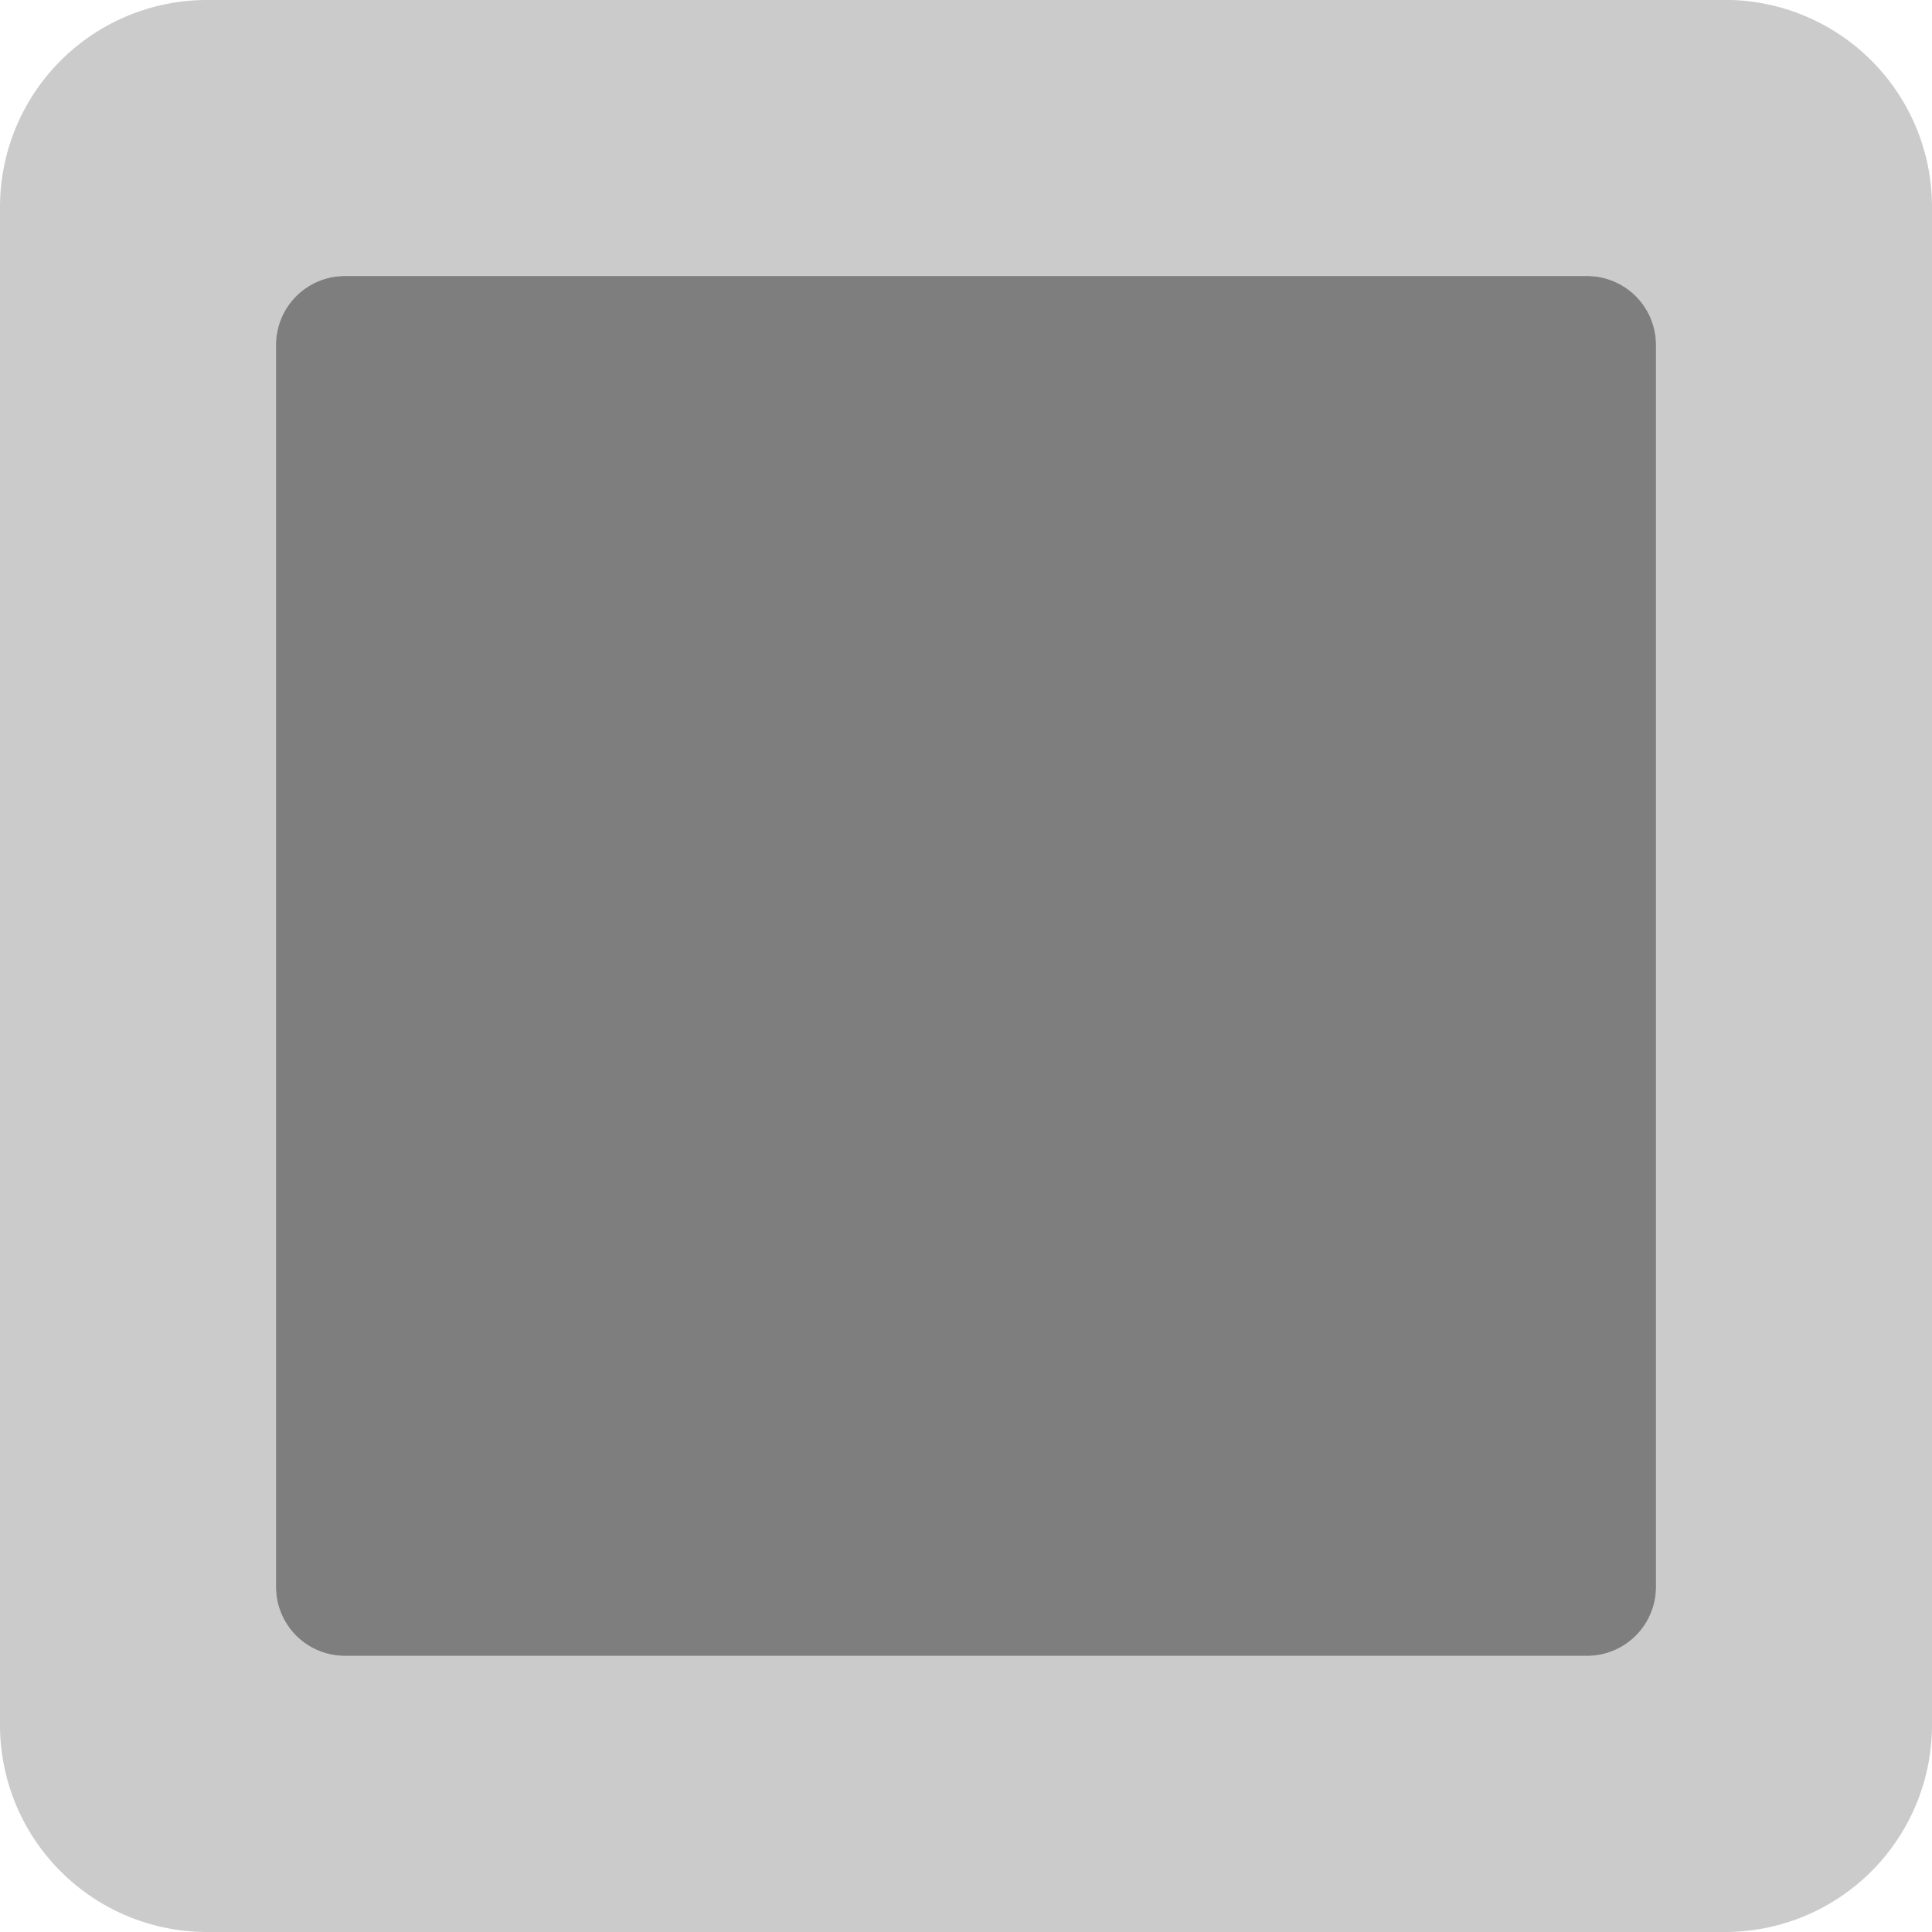
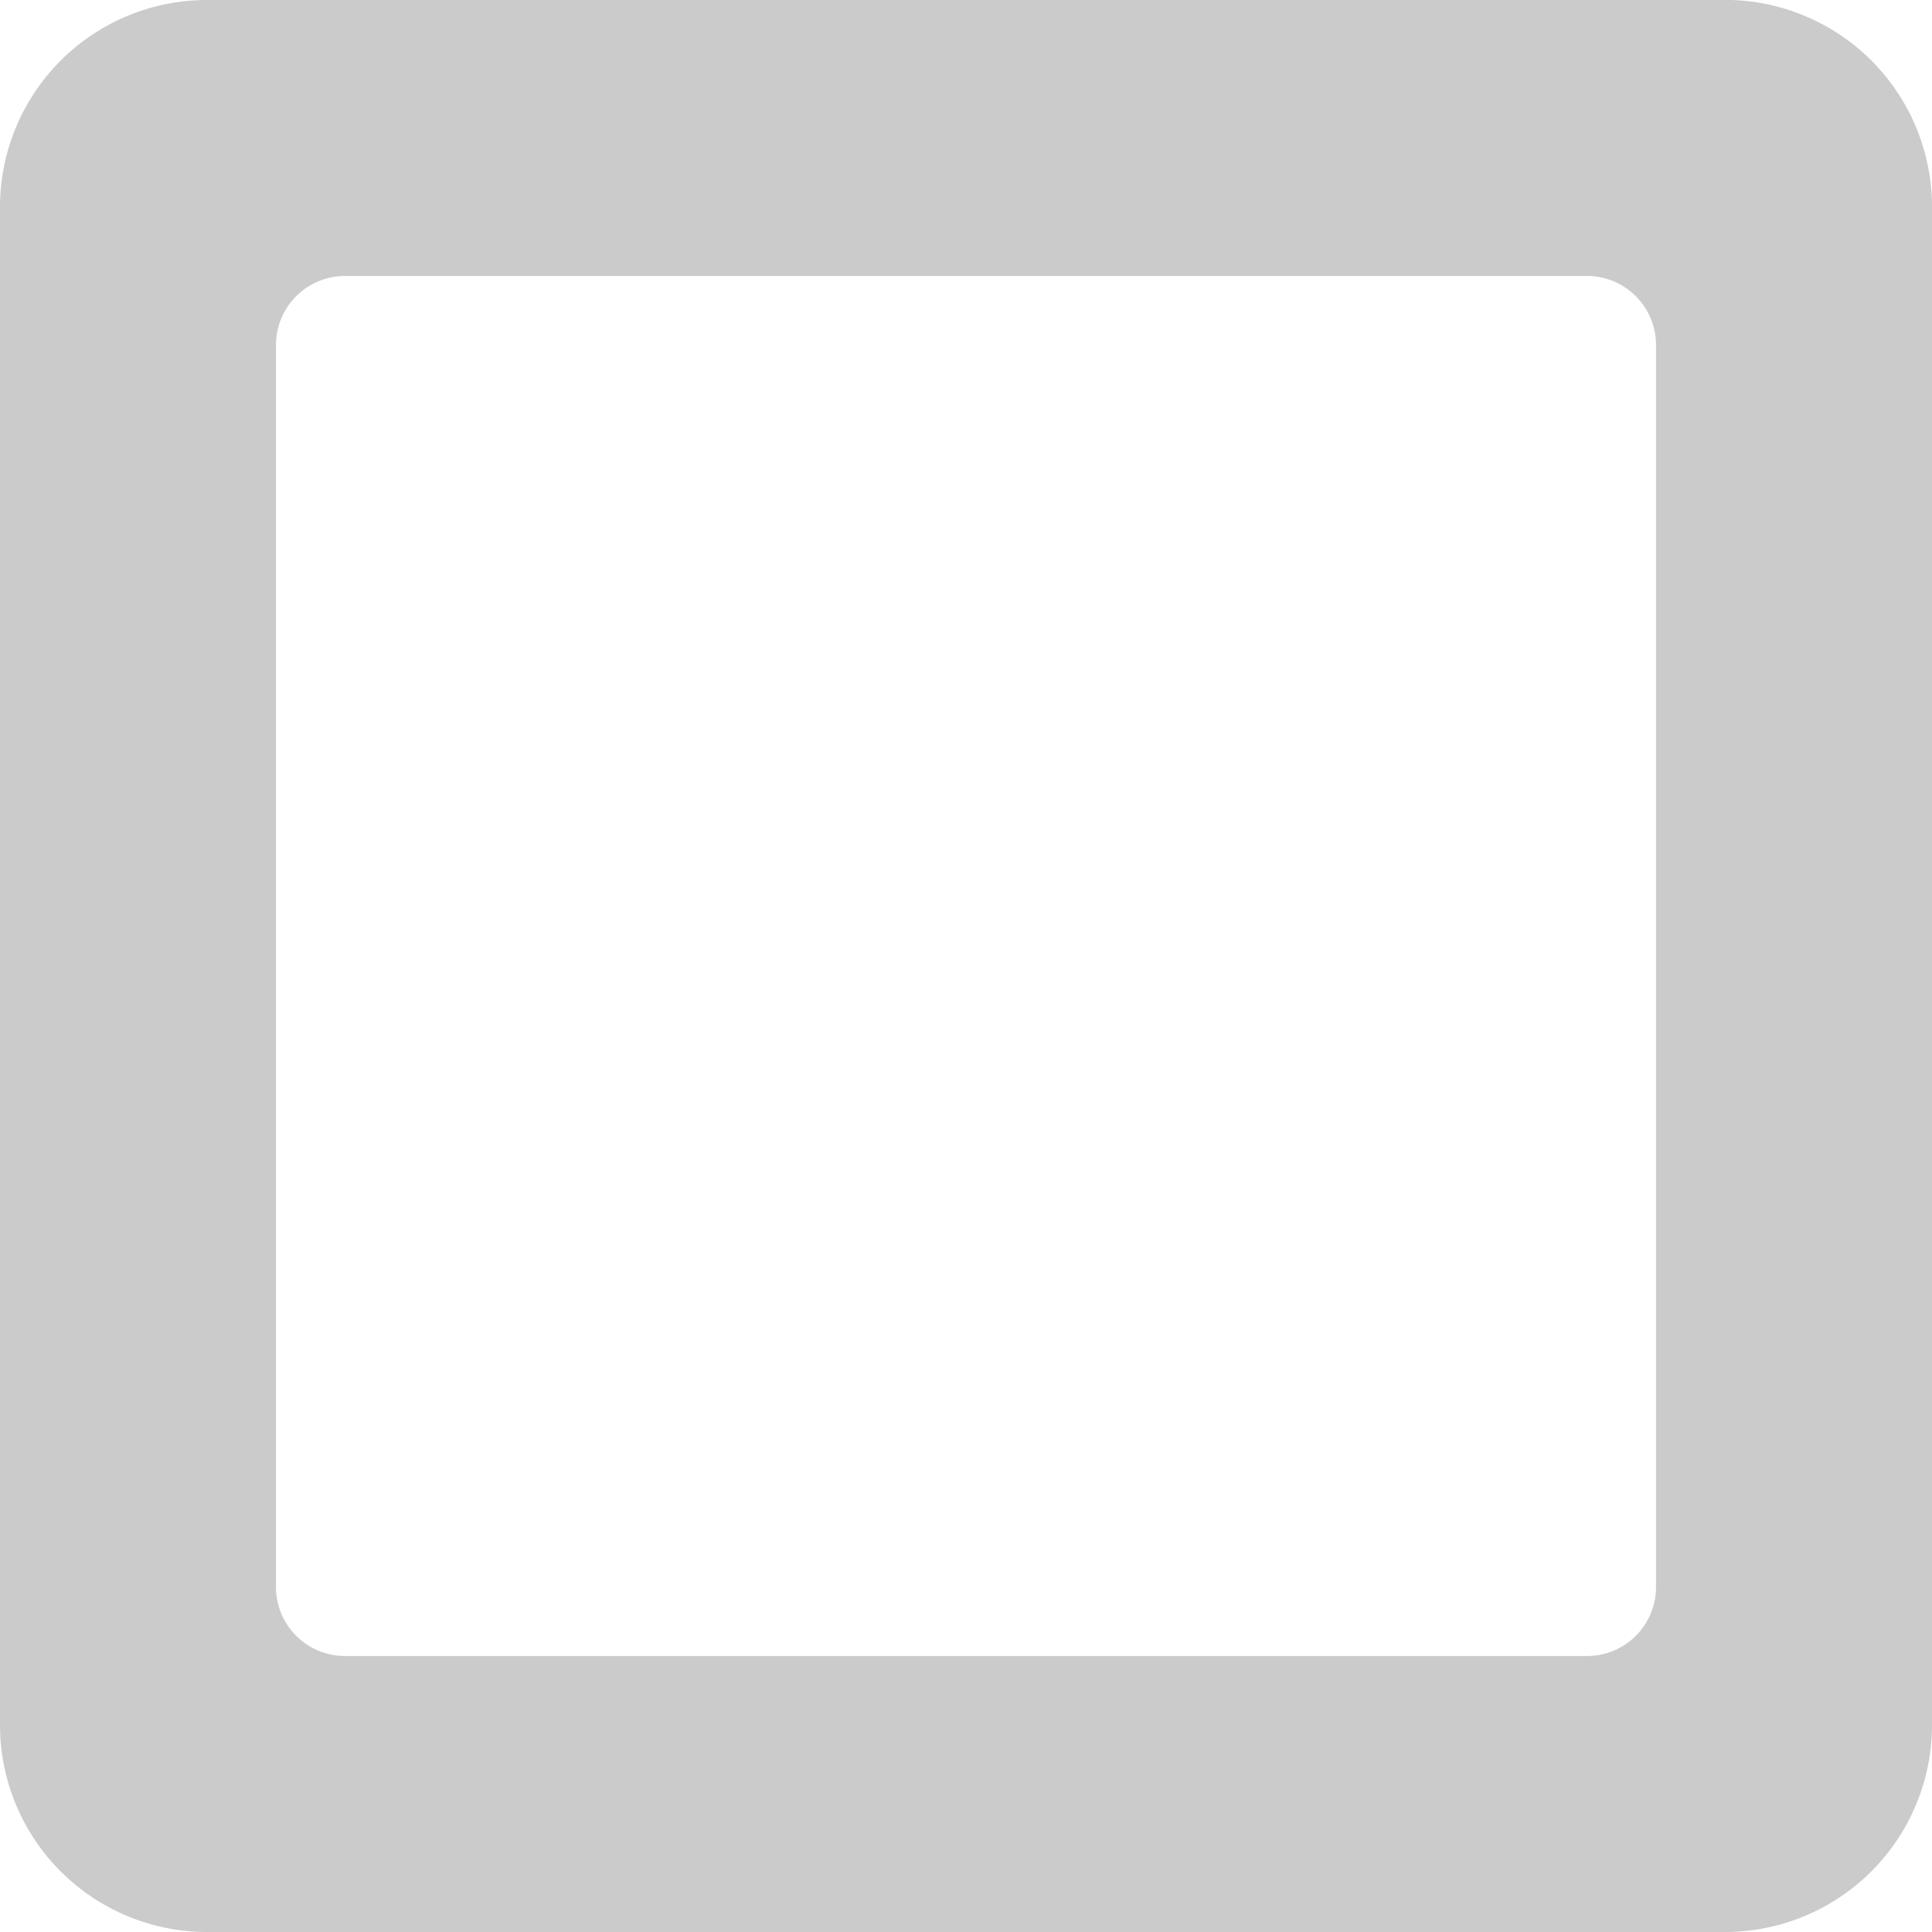
<svg xmlns="http://www.w3.org/2000/svg" width="20" height="20" viewBox="0 0 20 20">
  <defs>
    <clipPath id="clip-path">
      <rect id="Rectangle_987" data-name="Rectangle 987" width="20" height="20" transform="translate(248)" fill="#7e7e7e" stroke="#cacaca" stroke-width="1" />
    </clipPath>
  </defs>
  <g id="square_icon" transform="translate(-248)" clip-path="url(#clip-path)">
    <g id="square-duotone" transform="translate(248 -1.429)">
      <path id="Path_98" data-name="Path 98" d="M17.857,1.429H2.143A2.143,2.143,0,0,0,0,3.571V19.286a2.143,2.143,0,0,0,2.143,2.143H17.857A2.143,2.143,0,0,0,20,19.286V3.571a2.143,2.143,0,0,0-2.143-2.143Zm-.714,16.429a.714.714,0,0,1-.714.714H3.571a.714.714,0,0,1-.714-.714V5a.714.714,0,0,1,.714-.714H16.429A.714.714,0,0,1,17.143,5Z" fill="#7e7e7e" opacity="0.4" />
-       <path id="Path_99" data-name="Path 99" d="M2.857,17.857V5a.714.714,0,0,1,.714-.714H16.429A.714.714,0,0,1,17.143,5V17.857a.714.714,0,0,1-.714.714H3.571A.714.714,0,0,1,2.857,17.857Z" fill="#7e7e7e" />
    </g>
  </g>
</svg>